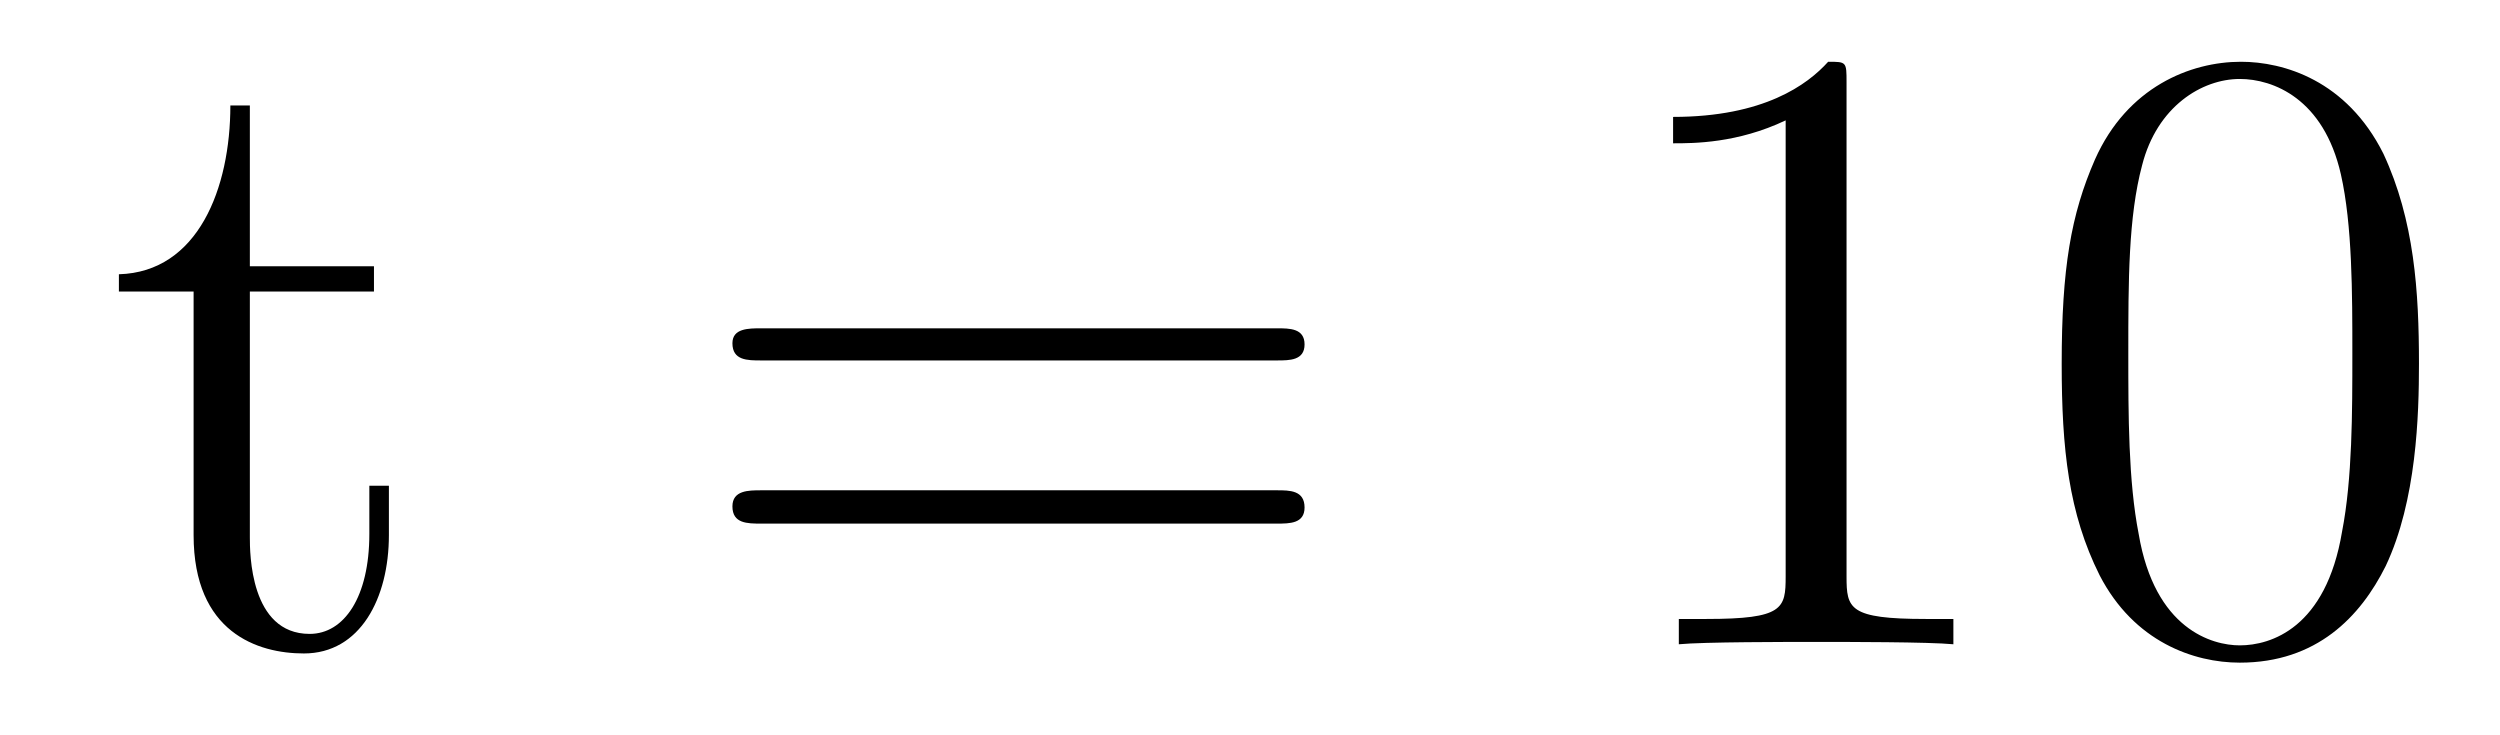
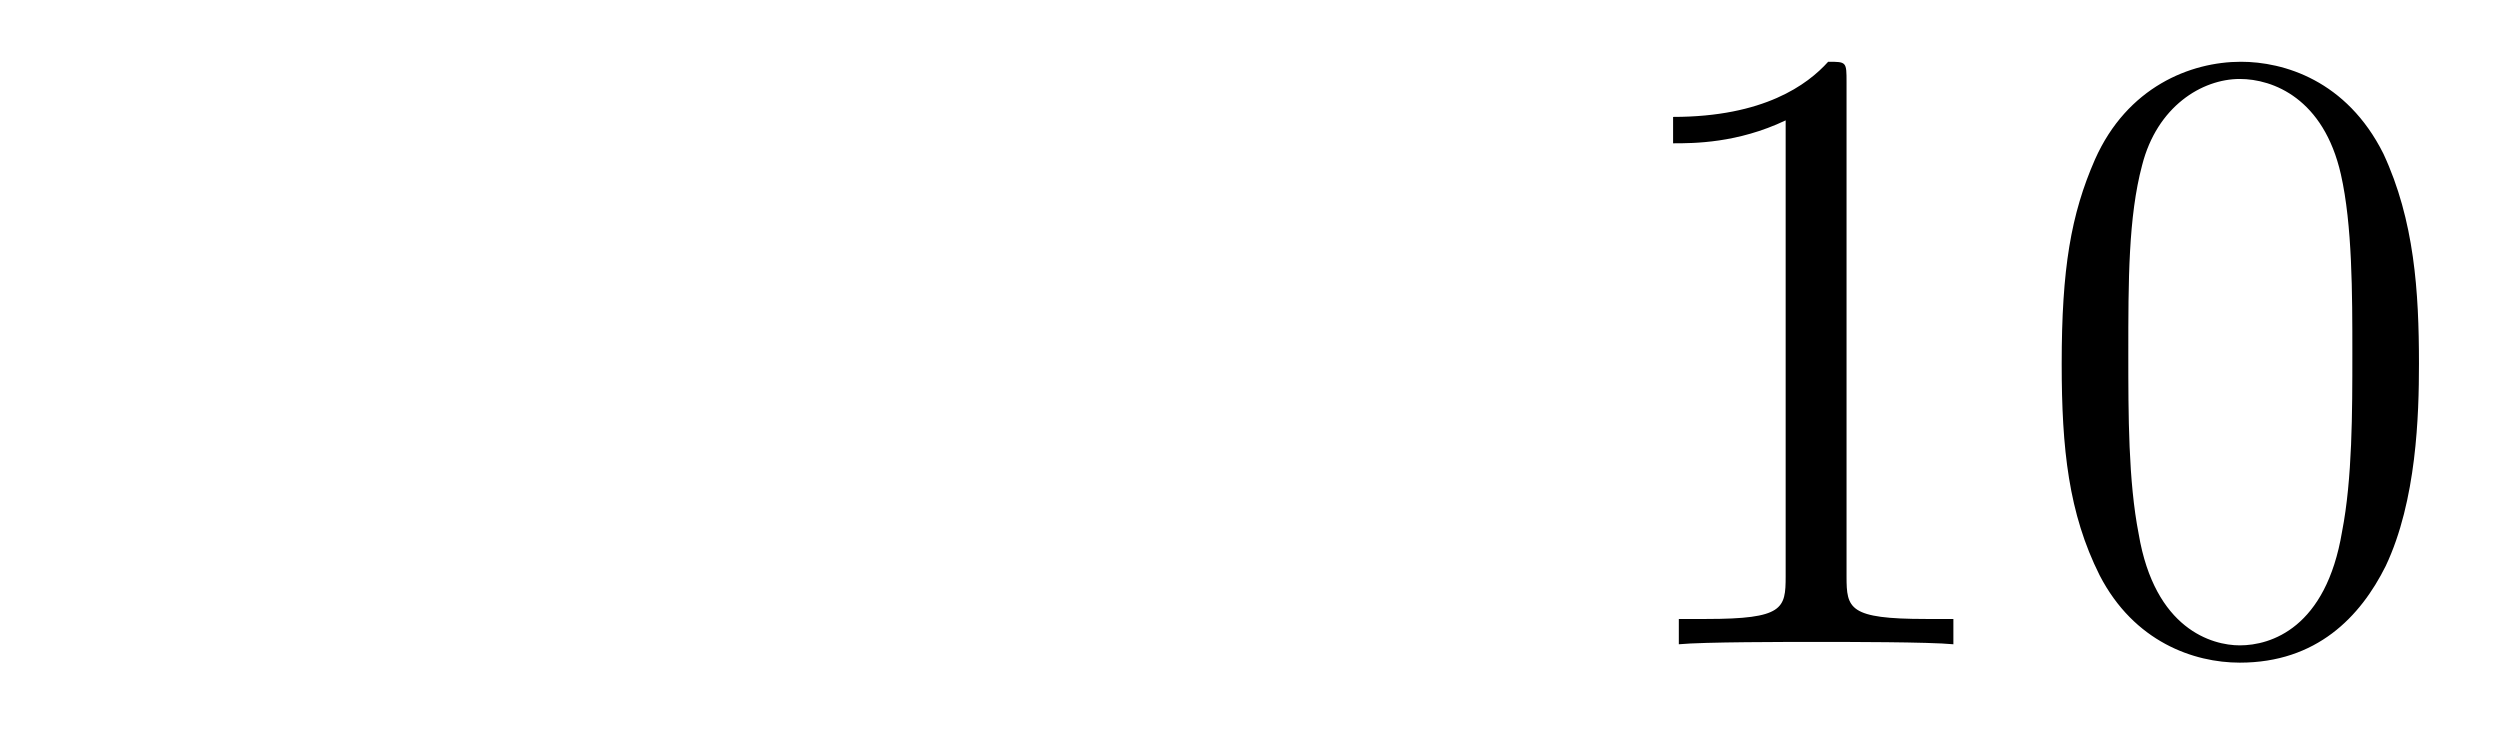
<svg xmlns="http://www.w3.org/2000/svg" height="10pt" version="1.1" viewBox="0 -10 34 10" width="34pt">
  <g id="page1">
    <g transform="matrix(1 0 0 1 -127 653)">
-       <path d="M130.398 -659.035H132.086V-659.379H130.398V-661.566H130.133C130.133 -660.441 129.695 -659.301 128.617 -659.27V-659.035H129.633V-655.723C129.633 -654.395 130.508 -654.113 131.133 -654.113C131.898 -654.113 132.289 -654.863 132.289 -655.723V-656.394H132.023V-655.738C132.023 -654.879 131.68 -654.379 131.211 -654.379C130.398 -654.379 130.398 -655.488 130.398 -655.691V-659.035ZM132.957 -654.238" fill-rule="evenodd" />
-       <path d="M144.367 -658.098C144.539 -658.098 144.742 -658.098 144.742 -658.316C144.742 -658.535 144.539 -658.535 144.367 -658.535H137.352C137.18 -658.535 136.961 -658.535 136.961 -658.332C136.961 -658.098 137.164 -658.098 137.352 -658.098H144.367ZM144.367 -655.879C144.539 -655.879 144.742 -655.879 144.742 -656.098C144.742 -656.332 144.539 -656.332 144.367 -656.332H137.352C137.18 -656.332 136.961 -656.332 136.961 -656.113C136.961 -655.879 137.164 -655.879 137.352 -655.879H144.367ZM145.437 -654.238" fill-rule="evenodd" />
      <path d="M152.113 -661.879C152.113 -662.16 152.113 -662.16 151.863 -662.16C151.582 -661.848 150.988 -661.41 149.754 -661.41V-661.051C150.035 -661.051 150.629 -661.051 151.285 -661.363V-655.16C151.285 -654.723 151.254 -654.582 150.207 -654.582H149.832V-654.238C150.16 -654.27 151.316 -654.27 151.707 -654.27S153.238 -654.27 153.566 -654.238V-654.582H153.191C152.145 -654.582 152.113 -654.723 152.113 -655.16V-661.879ZM159.898 -658.051C159.898 -659.035 159.836 -660.004 159.414 -660.91C158.914 -661.91 158.055 -662.16 157.477 -662.16C156.789 -662.16 155.93 -661.816 155.492 -660.832C155.164 -660.082 155.039 -659.348 155.039 -658.051C155.039 -656.895 155.133 -656.019 155.555 -655.176C156.023 -654.27 156.836 -653.988 157.461 -653.988C158.508 -653.988 159.102 -654.613 159.445 -655.301C159.867 -656.191 159.898 -657.363 159.898 -658.051ZM157.461 -654.223C157.086 -654.223 156.305 -654.441 156.086 -655.738C155.945 -656.457 155.945 -657.363 155.945 -658.191C155.945 -659.176 155.945 -660.051 156.133 -660.754C156.336 -661.551 156.945 -661.926 157.461 -661.926C157.914 -661.926 158.602 -661.66 158.836 -660.629C158.992 -659.941 158.992 -659.004 158.992 -658.191C158.992 -657.395 158.992 -656.488 158.852 -655.77C158.633 -654.457 157.883 -654.223 157.461 -654.223ZM160.434 -654.238" fill-rule="evenodd" />
    </g>
  </g>
</svg>